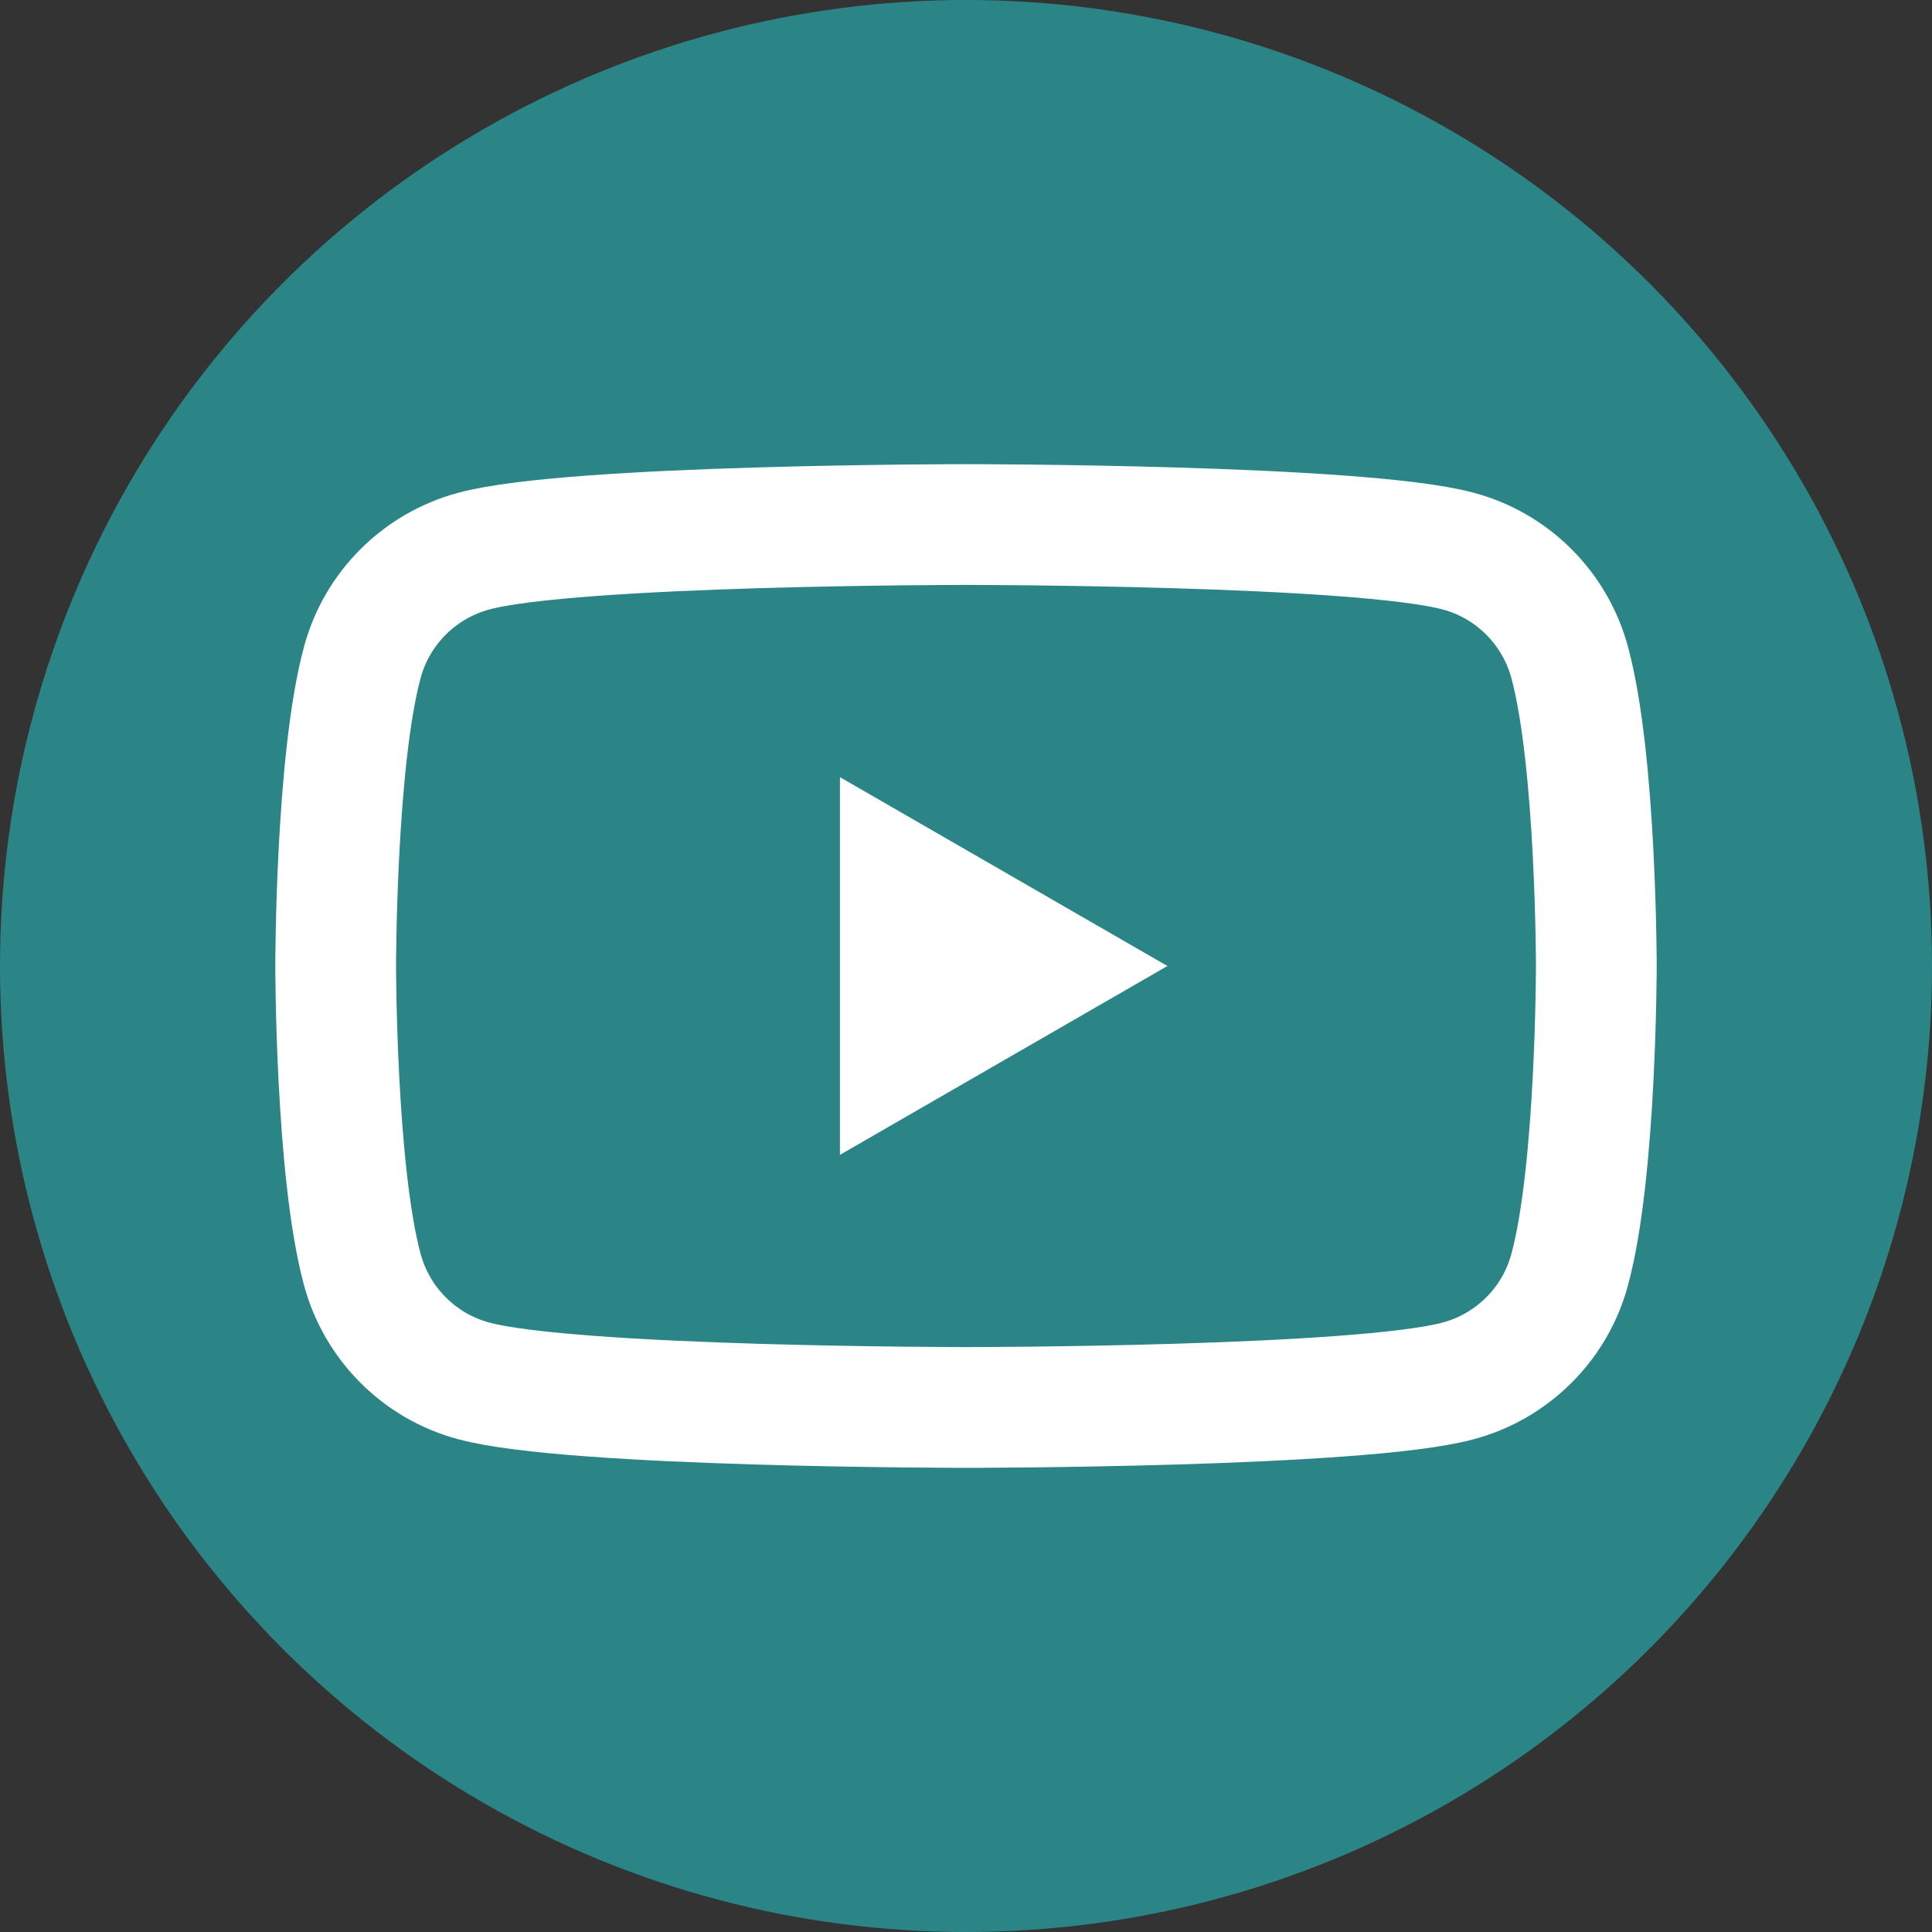
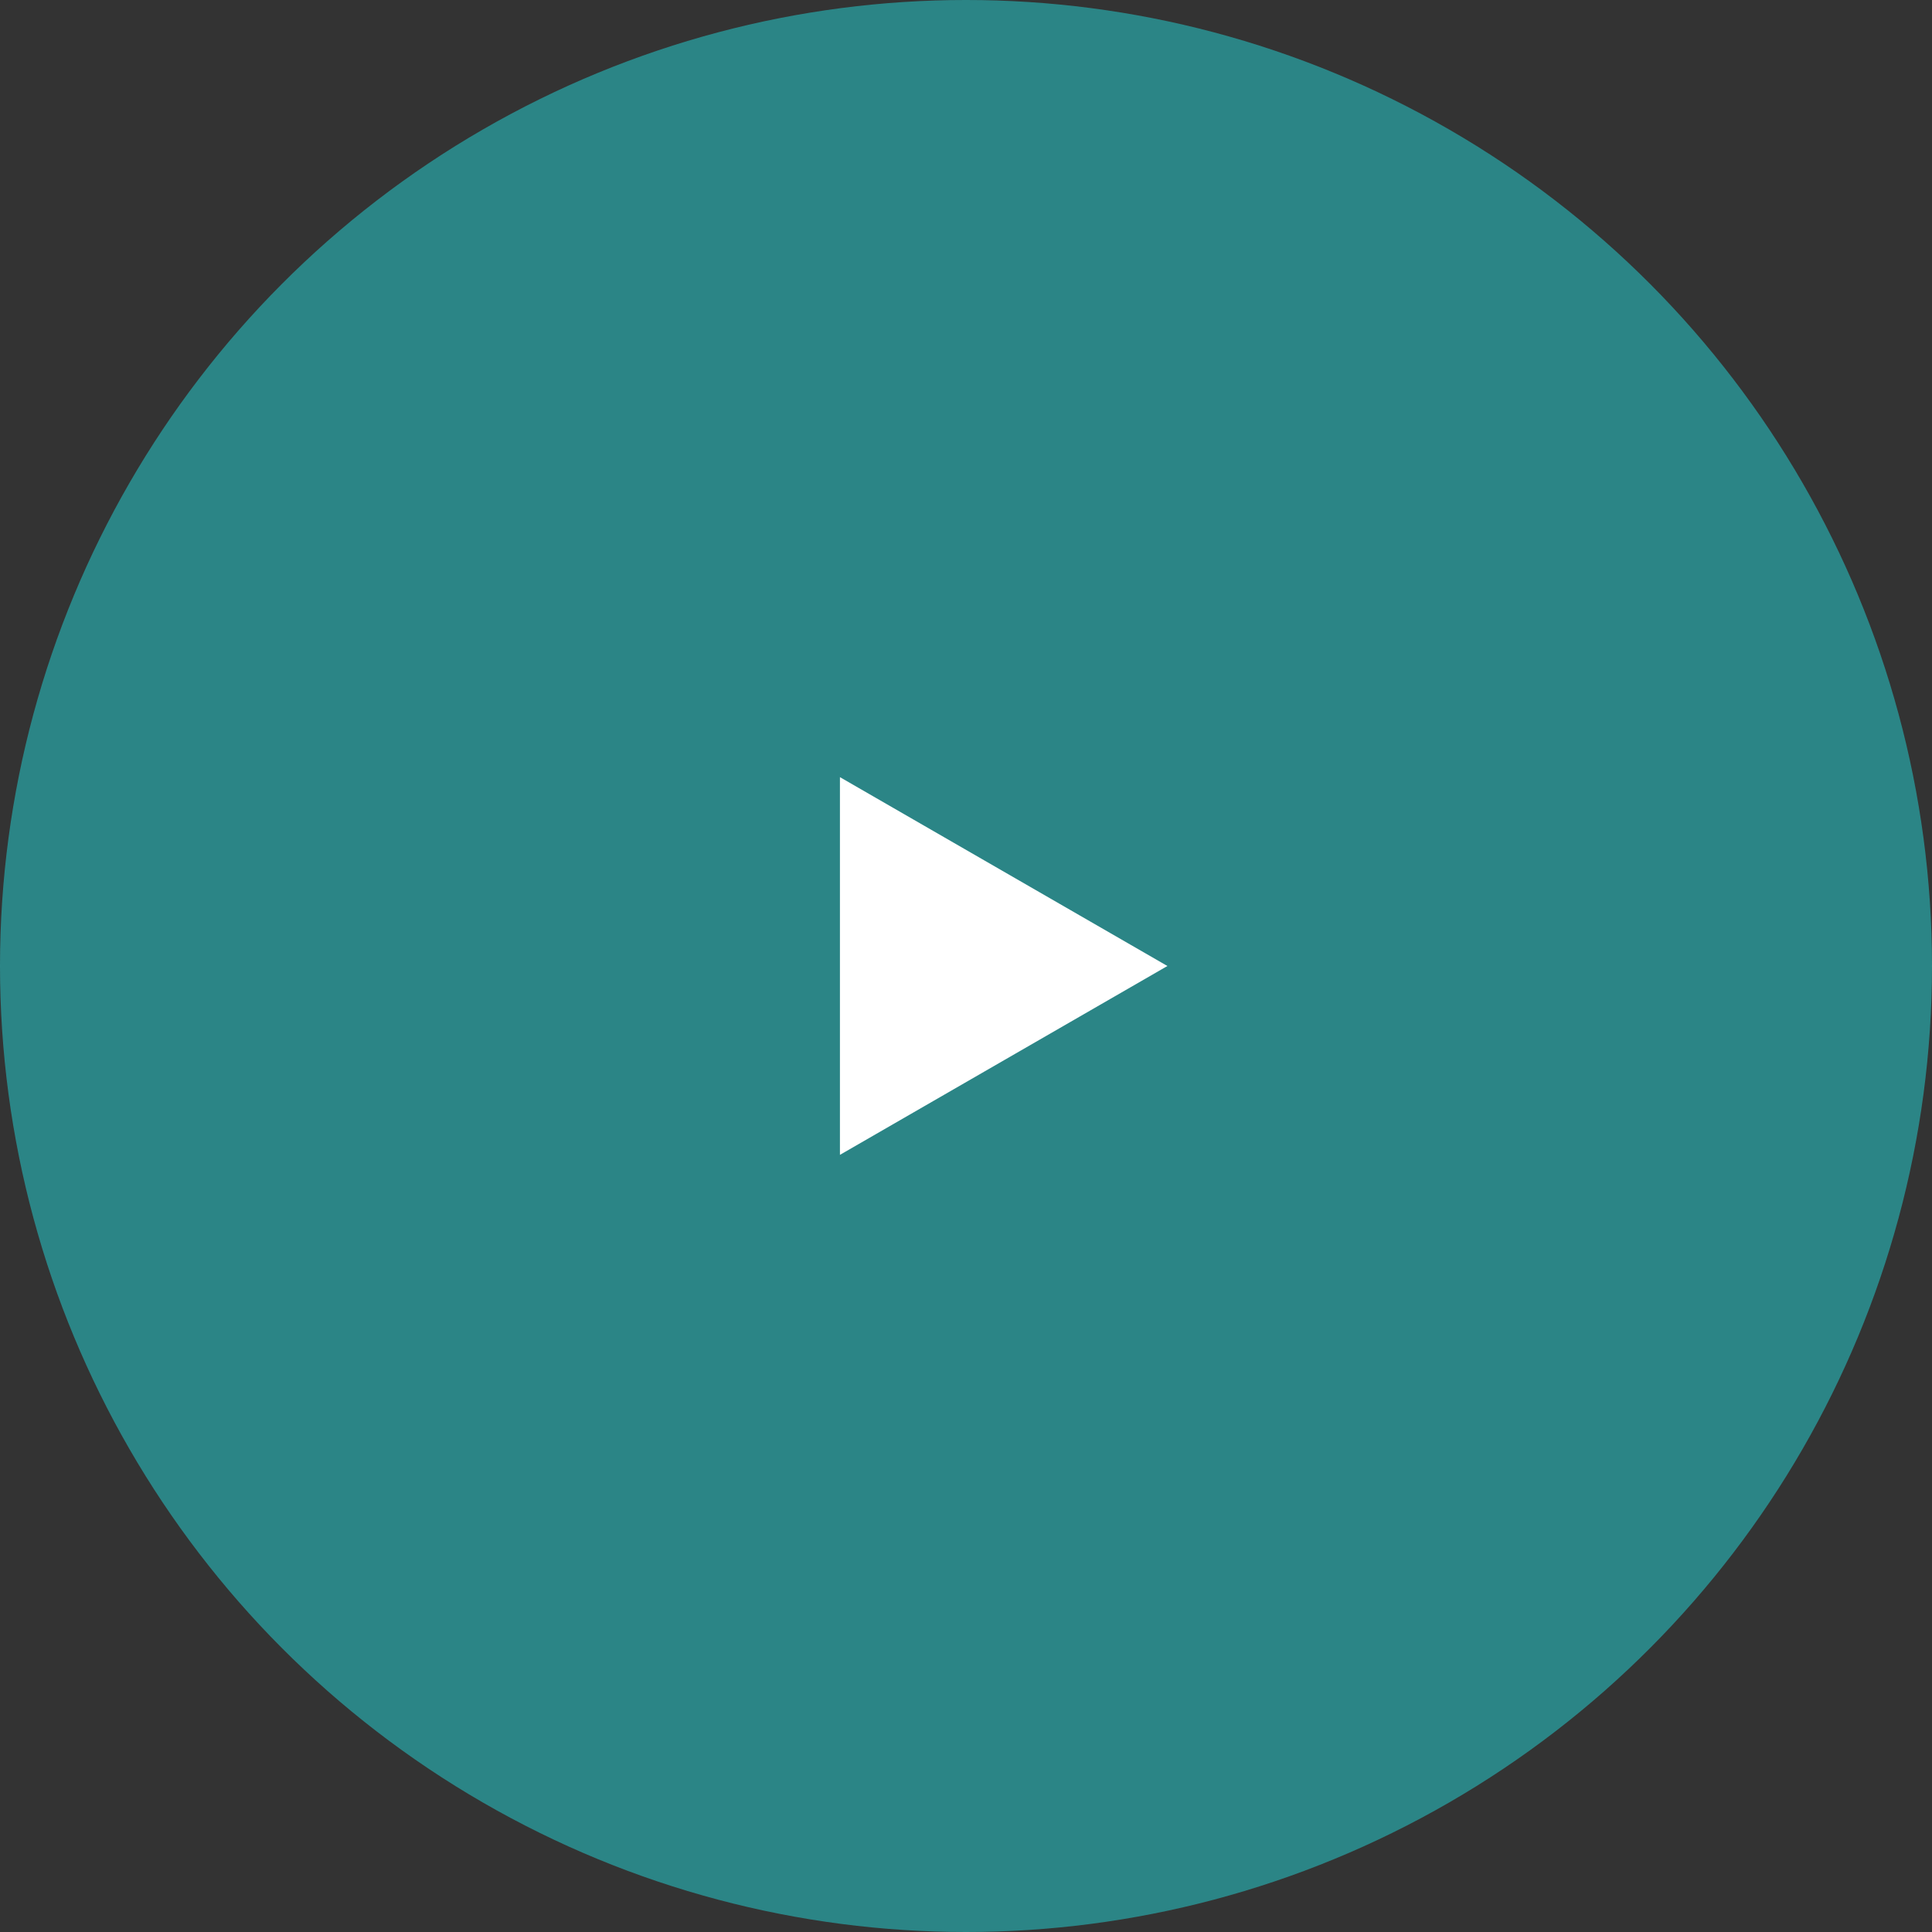
<svg xmlns="http://www.w3.org/2000/svg" id="FB_icon" data-name="FB icon" viewBox="0 0 40 40">
  <rect x="0" y="0" width="40" height="40" fill="#333333" stroke="none" />
  <defs>
    <style>
      .cls-1 {
        fill: #fff;
      }

      .cls-1, .cls-2 {
        stroke-width: 0px;
      }

      .cls-3 {
        fill: none;
        stroke: #fff;
        stroke-miterlimit: 10;
        stroke-width: 2.5px;
      }

      .cls-2 {
        fill: #27bdbe;
        isolation: isolate;
        opacity: .6;
      }
    </style>
  </defs>
  <circle id="Ellipse_8" data-name="Ellipse 8" class="cls-2" cx="20" cy="20" r="20" />
-   <path class="cls-3" d="m32.5,13.72c-.3-1.12-1.18-2.01-2.31-2.31-2.03-.55-10.19-.55-10.19-.55,0,0-8.16,0-10.19.55-1.12.3-2.01,1.18-2.31,2.31-.55,2.03-.55,6.28-.55,6.28,0,0,0,4.24.55,6.28.3,1.12,1.18,2.01,2.31,2.31,2.03.55,10.19.55,10.19.55,0,0,8.16,0,10.19-.55,1.12-.3,2.01-1.18,2.31-2.31.55-2.03.55-6.28.55-6.28,0,0,0-4.24-.55-6.28Z" />
  <polygon class="cls-1" points="17.39 23.91 17.39 16.09 24.17 20 17.39 23.91" />
</svg>